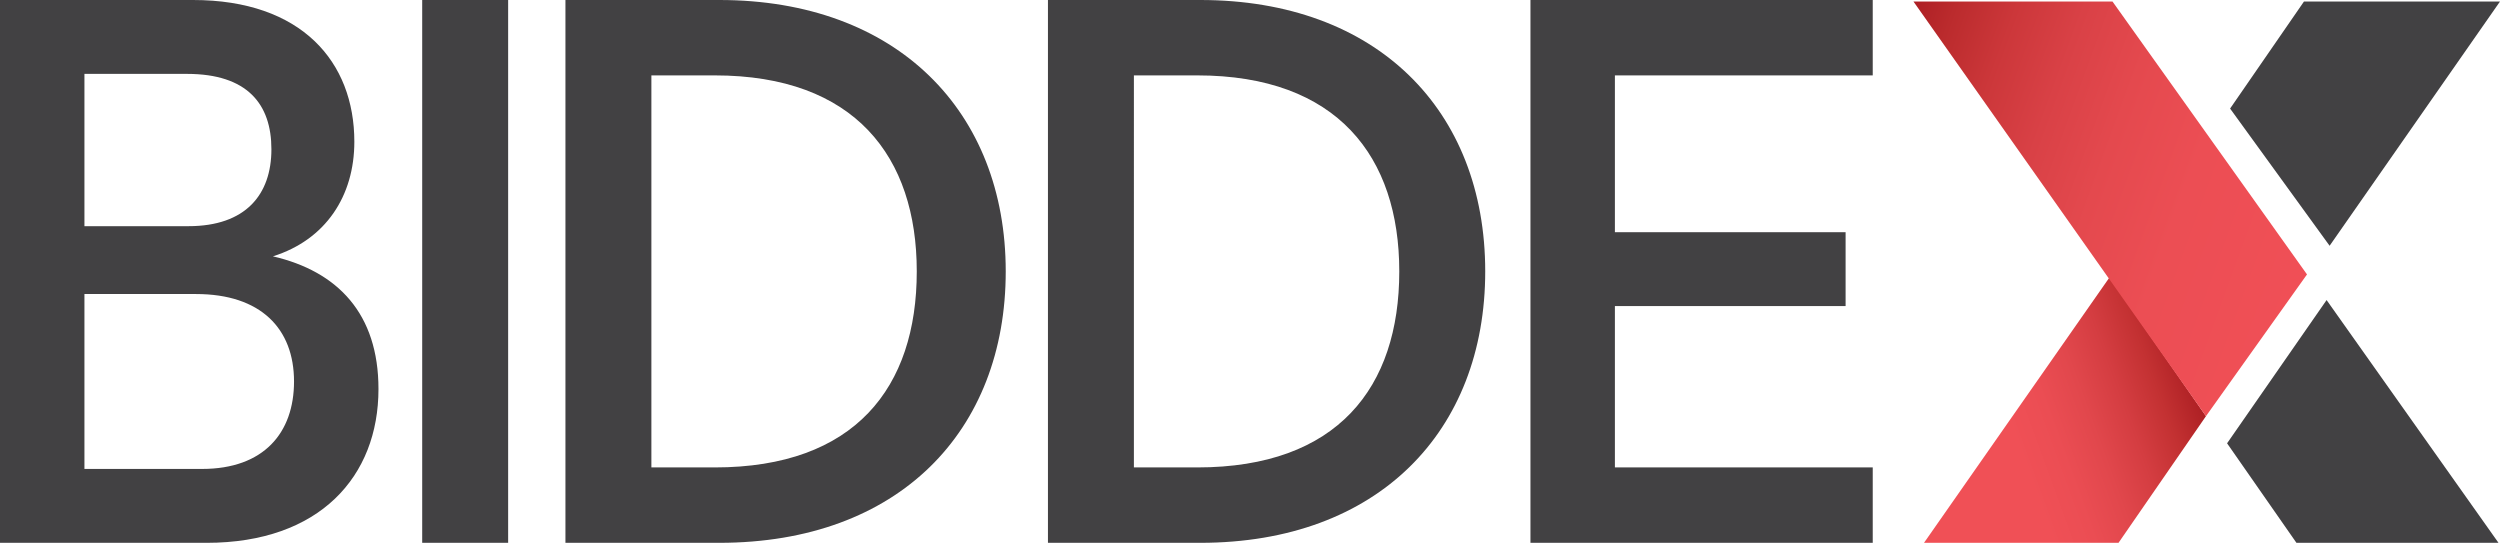
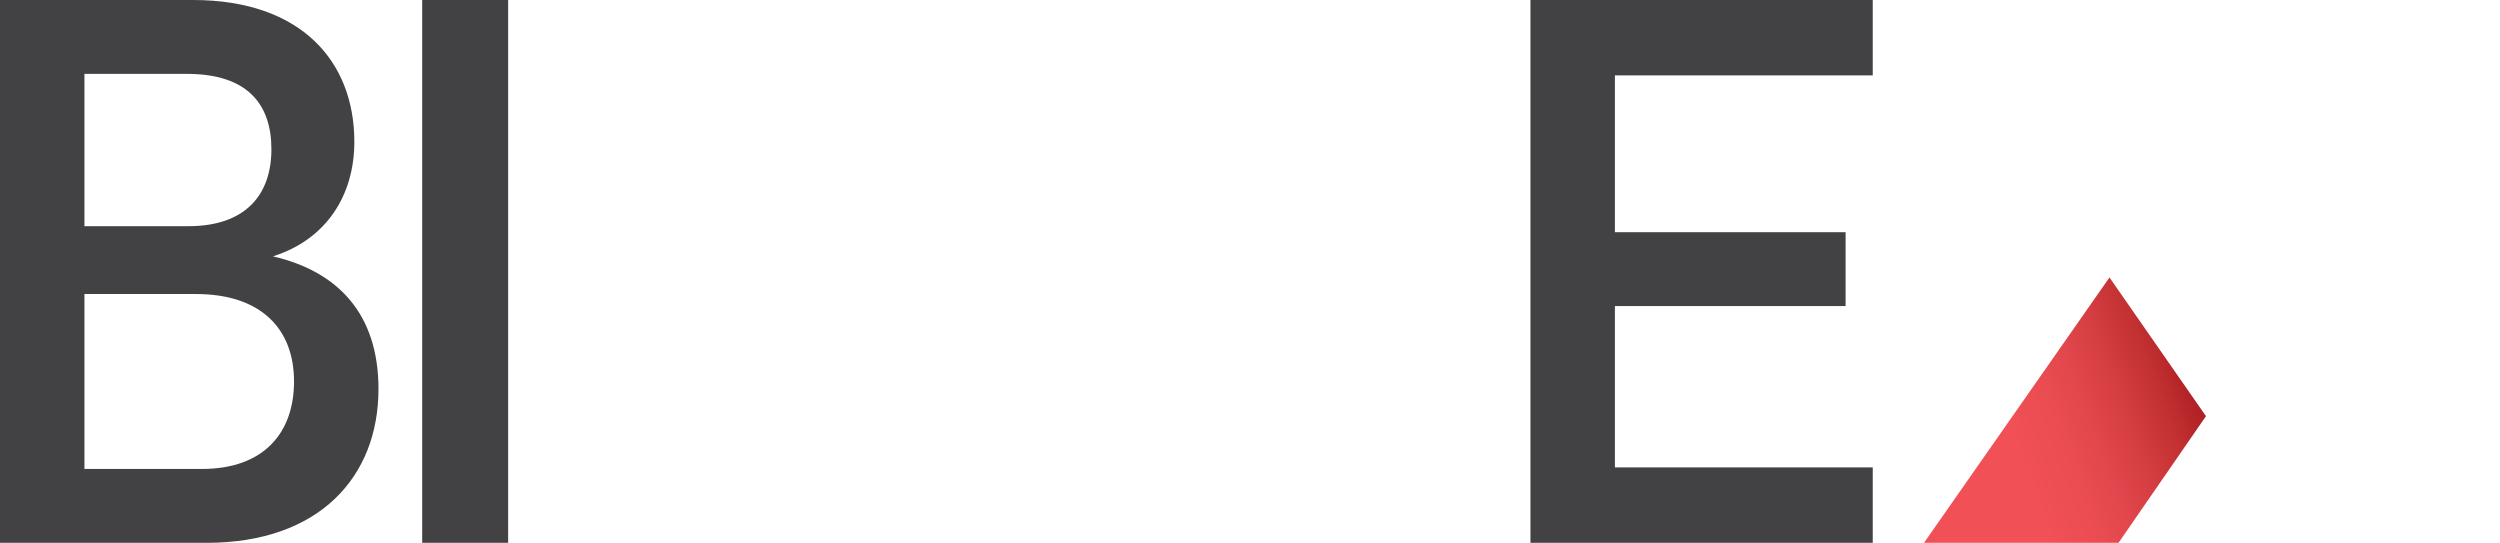
<svg xmlns="http://www.w3.org/2000/svg" version="1.1" id="Layer_1" x="0px" y="0px" viewBox="0 0 165.8 36" enable-background="new 0 0 165.8 36" xml:space="preserve">
  <g>
    <g>
      <g>
-         <polygon fill="#424143" points="152.8,0.1 147.9,7.2 154.5,16.3 165.8,0.1    " />
-         <polygon fill="#424143" points="154.3,19.9 147.7,29.4 152.3,36 165.7,36    " />
        <linearGradient id="SVGID_1_" gradientUnits="userSpaceOnUse" x1="113.411" y1="36.973" x2="145.514" y2="25.288">
          <stop offset="0.634" style="stop-color:#F05056" />
          <stop offset="0.713" style="stop-color:#EB4D53" />
          <stop offset="0.786" style="stop-color:#E1474C" />
          <stop offset="0.858" style="stop-color:#D43D41" />
          <stop offset="0.928" style="stop-color:#C33132" />
          <stop offset="0.997" style="stop-color:#AE2024" />
          <stop offset="1" style="stop-color:#AD1F24" />
        </linearGradient>
        <polygon fill="url(#SVGID_1_)" points="139.9,18.4 127.6,36 140.5,36 146.3,27.6    " />
        <linearGradient id="SVGID_2_" gradientUnits="userSpaceOnUse" x1="103.53" y1="-0.639" x2="153.276" y2="17.467">
          <stop offset="0.42" style="stop-color:#AD1F24" />
          <stop offset="0.471" style="stop-color:#BB2B2D" />
          <stop offset="0.544" style="stop-color:#CC373A" />
          <stop offset="0.624" style="stop-color:#D94146" />
          <stop offset="0.714" style="stop-color:#E4494E" />
          <stop offset="0.823" style="stop-color:#EC4E54" />
          <stop offset="1" style="stop-color:#F04F56" />
        </linearGradient>
-         <polygon fill="url(#SVGID_2_)" points="153,18.2 140.1,0.1 126.9,0.1 146.3,27.6    " />
        <polygon fill="#424143" points="107.1,31 107.1,20.3 122.4,20.3 122.4,15.4 107.1,15.4 107.1,5 124.2,5 124.2,0 101.5,0      101.5,36 124.2,36 124.2,31    " />
        <linearGradient id="SVGID_3_" gradientUnits="userSpaceOnUse" x1="140.532" y1="36" x2="140.532" y2="36">
          <stop offset="0.634" style="stop-color:#E75B20" />
          <stop offset="0.702" style="stop-color:#E45920" />
          <stop offset="0.766" style="stop-color:#DB551F" />
          <stop offset="0.828" style="stop-color:#CC4E1C" />
          <stop offset="0.889" style="stop-color:#B84517" />
          <stop offset="0.948" style="stop-color:#9E370D" />
          <stop offset="1" style="stop-color:#832900" />
        </linearGradient>
        <path fill="none" stroke="url(#SVGID_3_)" stroke-miterlimit="10" d="M140.5,36" />
        <linearGradient id="SVGID_4_" gradientUnits="userSpaceOnUse" x1="127.564" y1="36" x2="127.564" y2="36">
          <stop offset="0.634" style="stop-color:#E75B20" />
          <stop offset="0.702" style="stop-color:#E45920" />
          <stop offset="0.766" style="stop-color:#DB551F" />
          <stop offset="0.828" style="stop-color:#CC4E1C" />
          <stop offset="0.889" style="stop-color:#B84517" />
          <stop offset="0.948" style="stop-color:#9E370D" />
          <stop offset="1" style="stop-color:#832900" />
        </linearGradient>
        <path fill="none" stroke="url(#SVGID_4_)" stroke-miterlimit="10" d="M127.6,36" />
      </g>
-       <path fill="#424143" d="M69.5,0h10.1c11.7,0,18.9,7.3,18.9,18c0,10.6-7.1,18-18.9,18H69.5V0z M79.4,31c9.3,0,13.4-5.3,13.4-13    c0-7.6-4.1-13-13.4-13h-4.2V31H79.4z" />
    </g>
    <g>
      <path fill="#424143" d="M0,0h12.8C20,0,23.5,4.1,23.5,9.4c0,3.6-1.9,6.5-5.4,7.6c4.3,1,7,3.8,7,8.8c0,5.8-3.9,10.2-11.4,10.2H0V0z     M12.5,15c3.8,0,5.5-2.1,5.5-5.1c0-3-1.6-5-5.6-5H5.6V15H12.5z M13.4,31.1c4.1,0,6.1-2.4,6.1-5.8c0-3.5-2.2-5.8-6.5-5.8H5.6v11.6    H13.4z" />
      <path fill="#424143" d="M28,0h5.7v36H28V0z" />
-       <path fill="#424143" d="M37.5,0h10.2c11.8,0,19,7.4,19,18s-7.1,18-19,18H37.5V0z M47.4,31c9.3,0,13.4-5.3,13.4-13    c0-7.6-4.1-13-13.4-13h-4.2V31H47.4z" />
    </g>
  </g>
</svg>